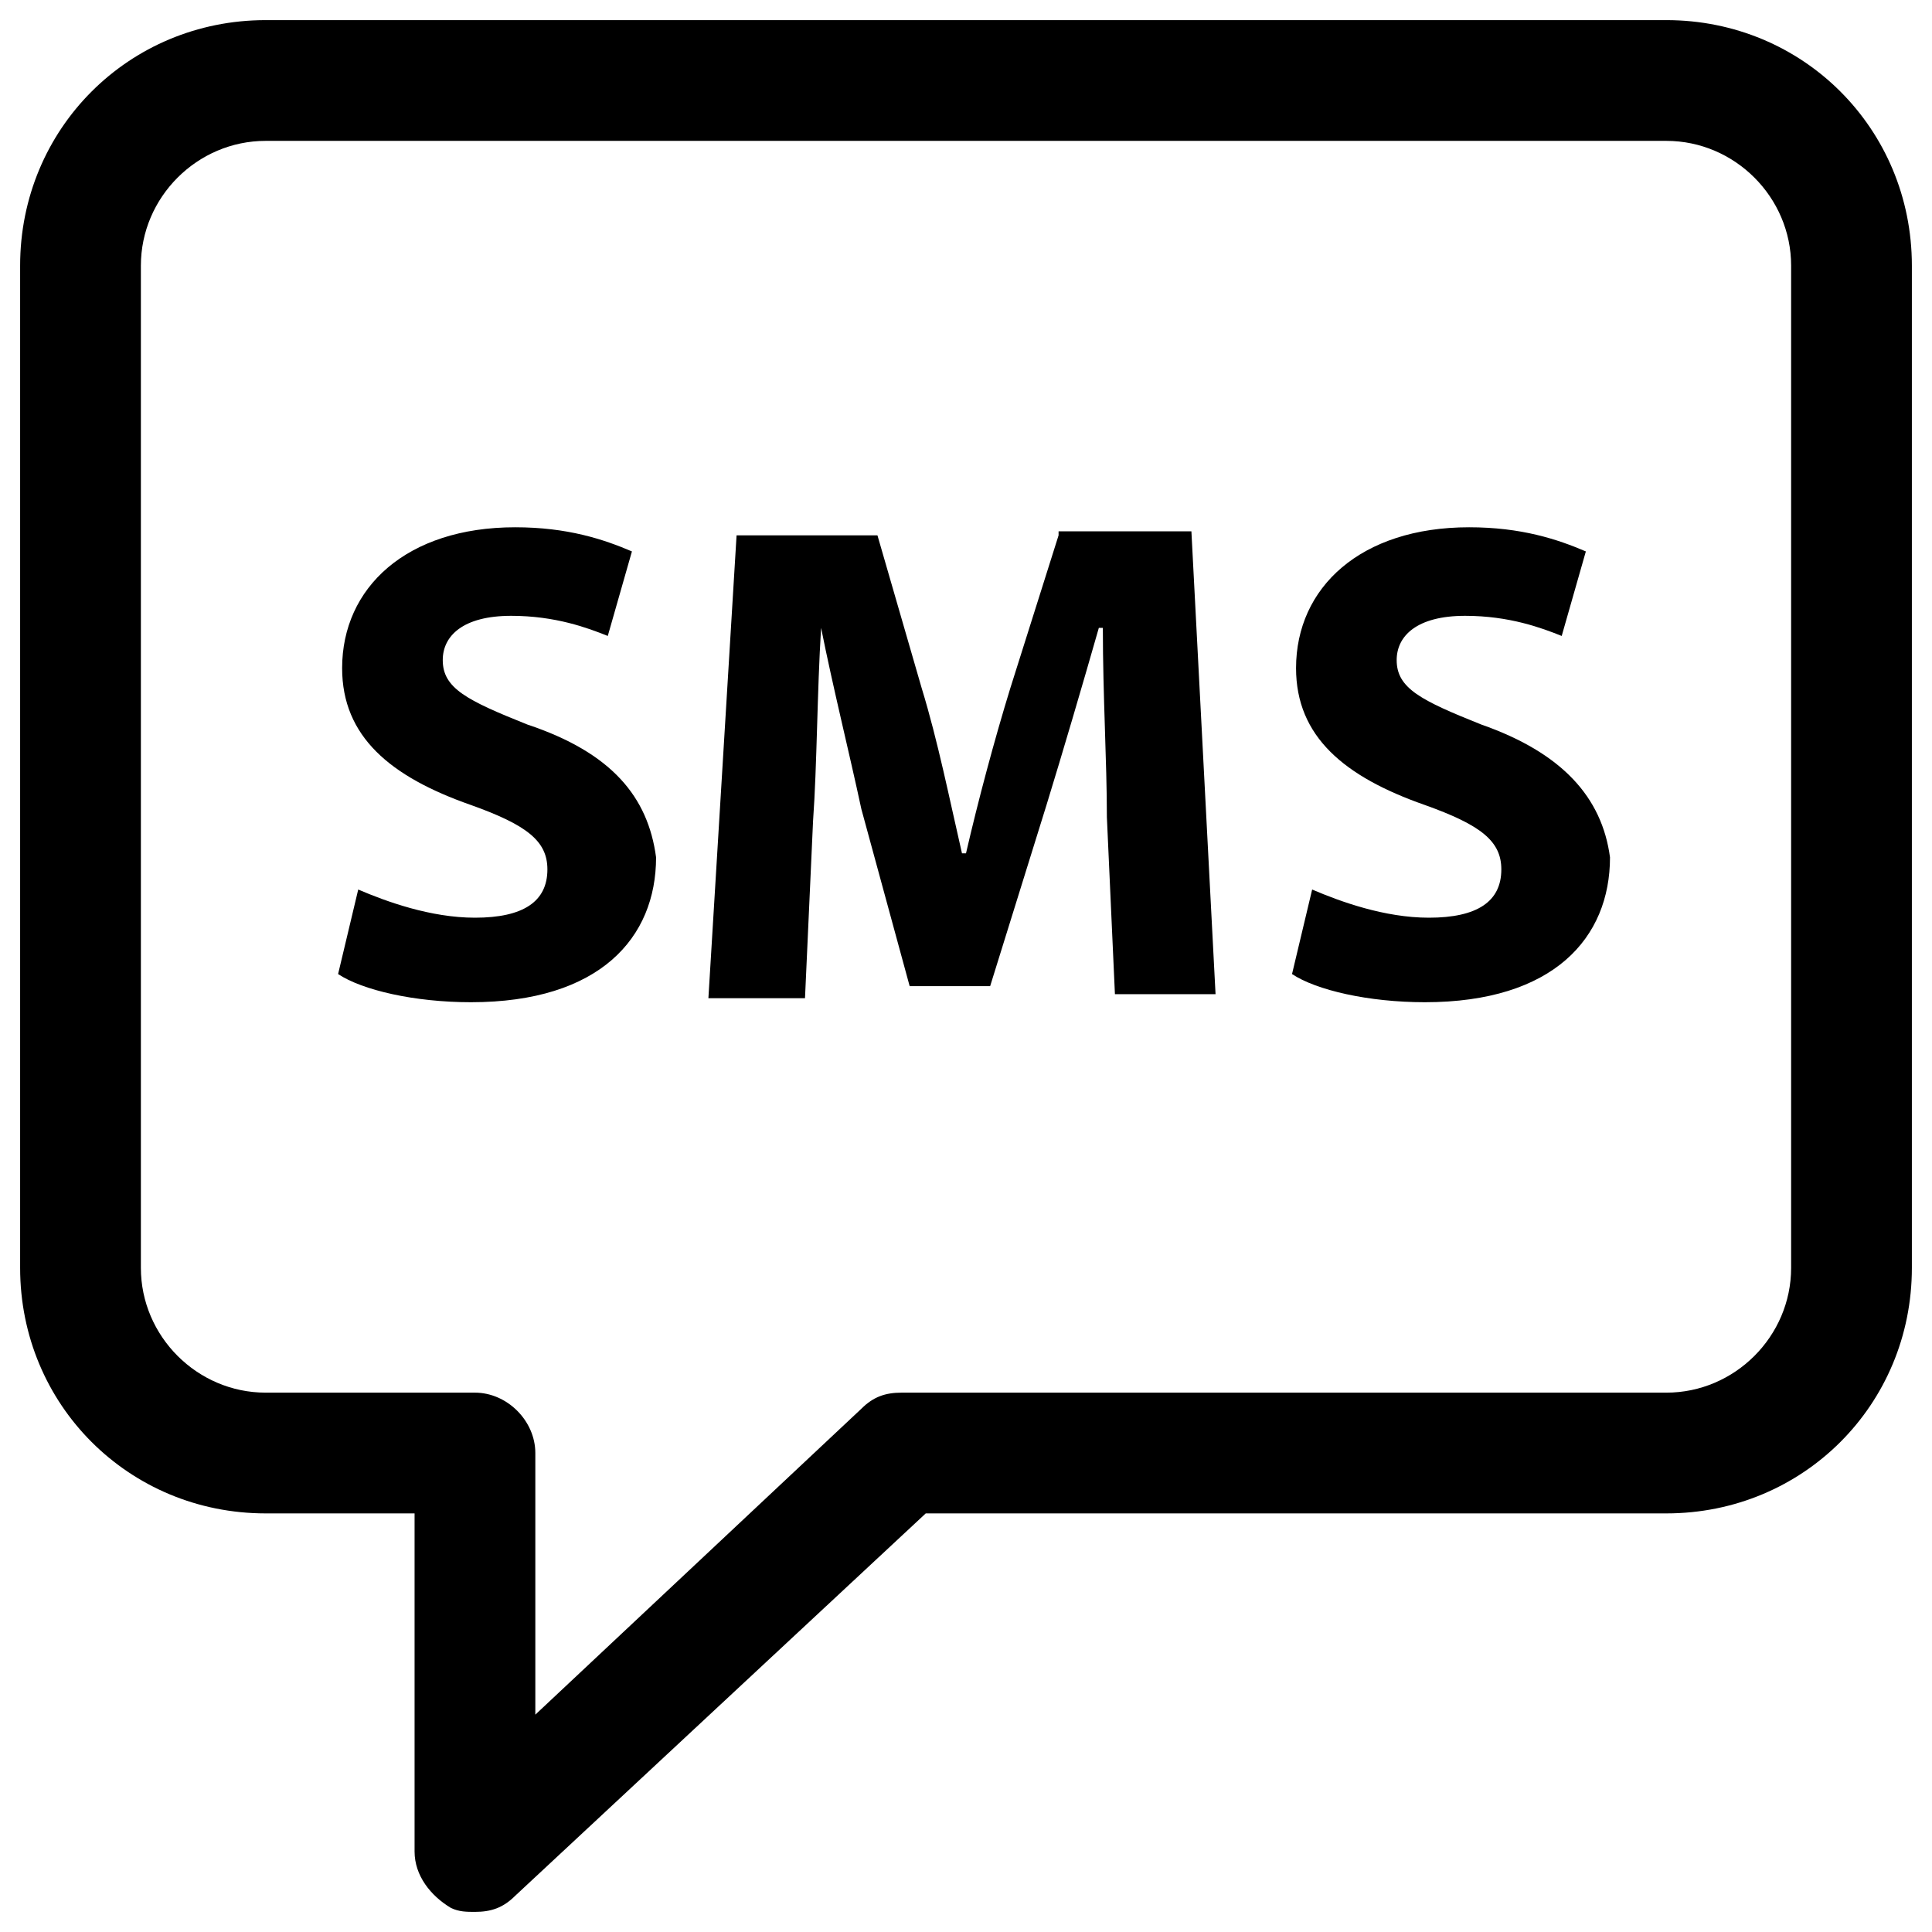
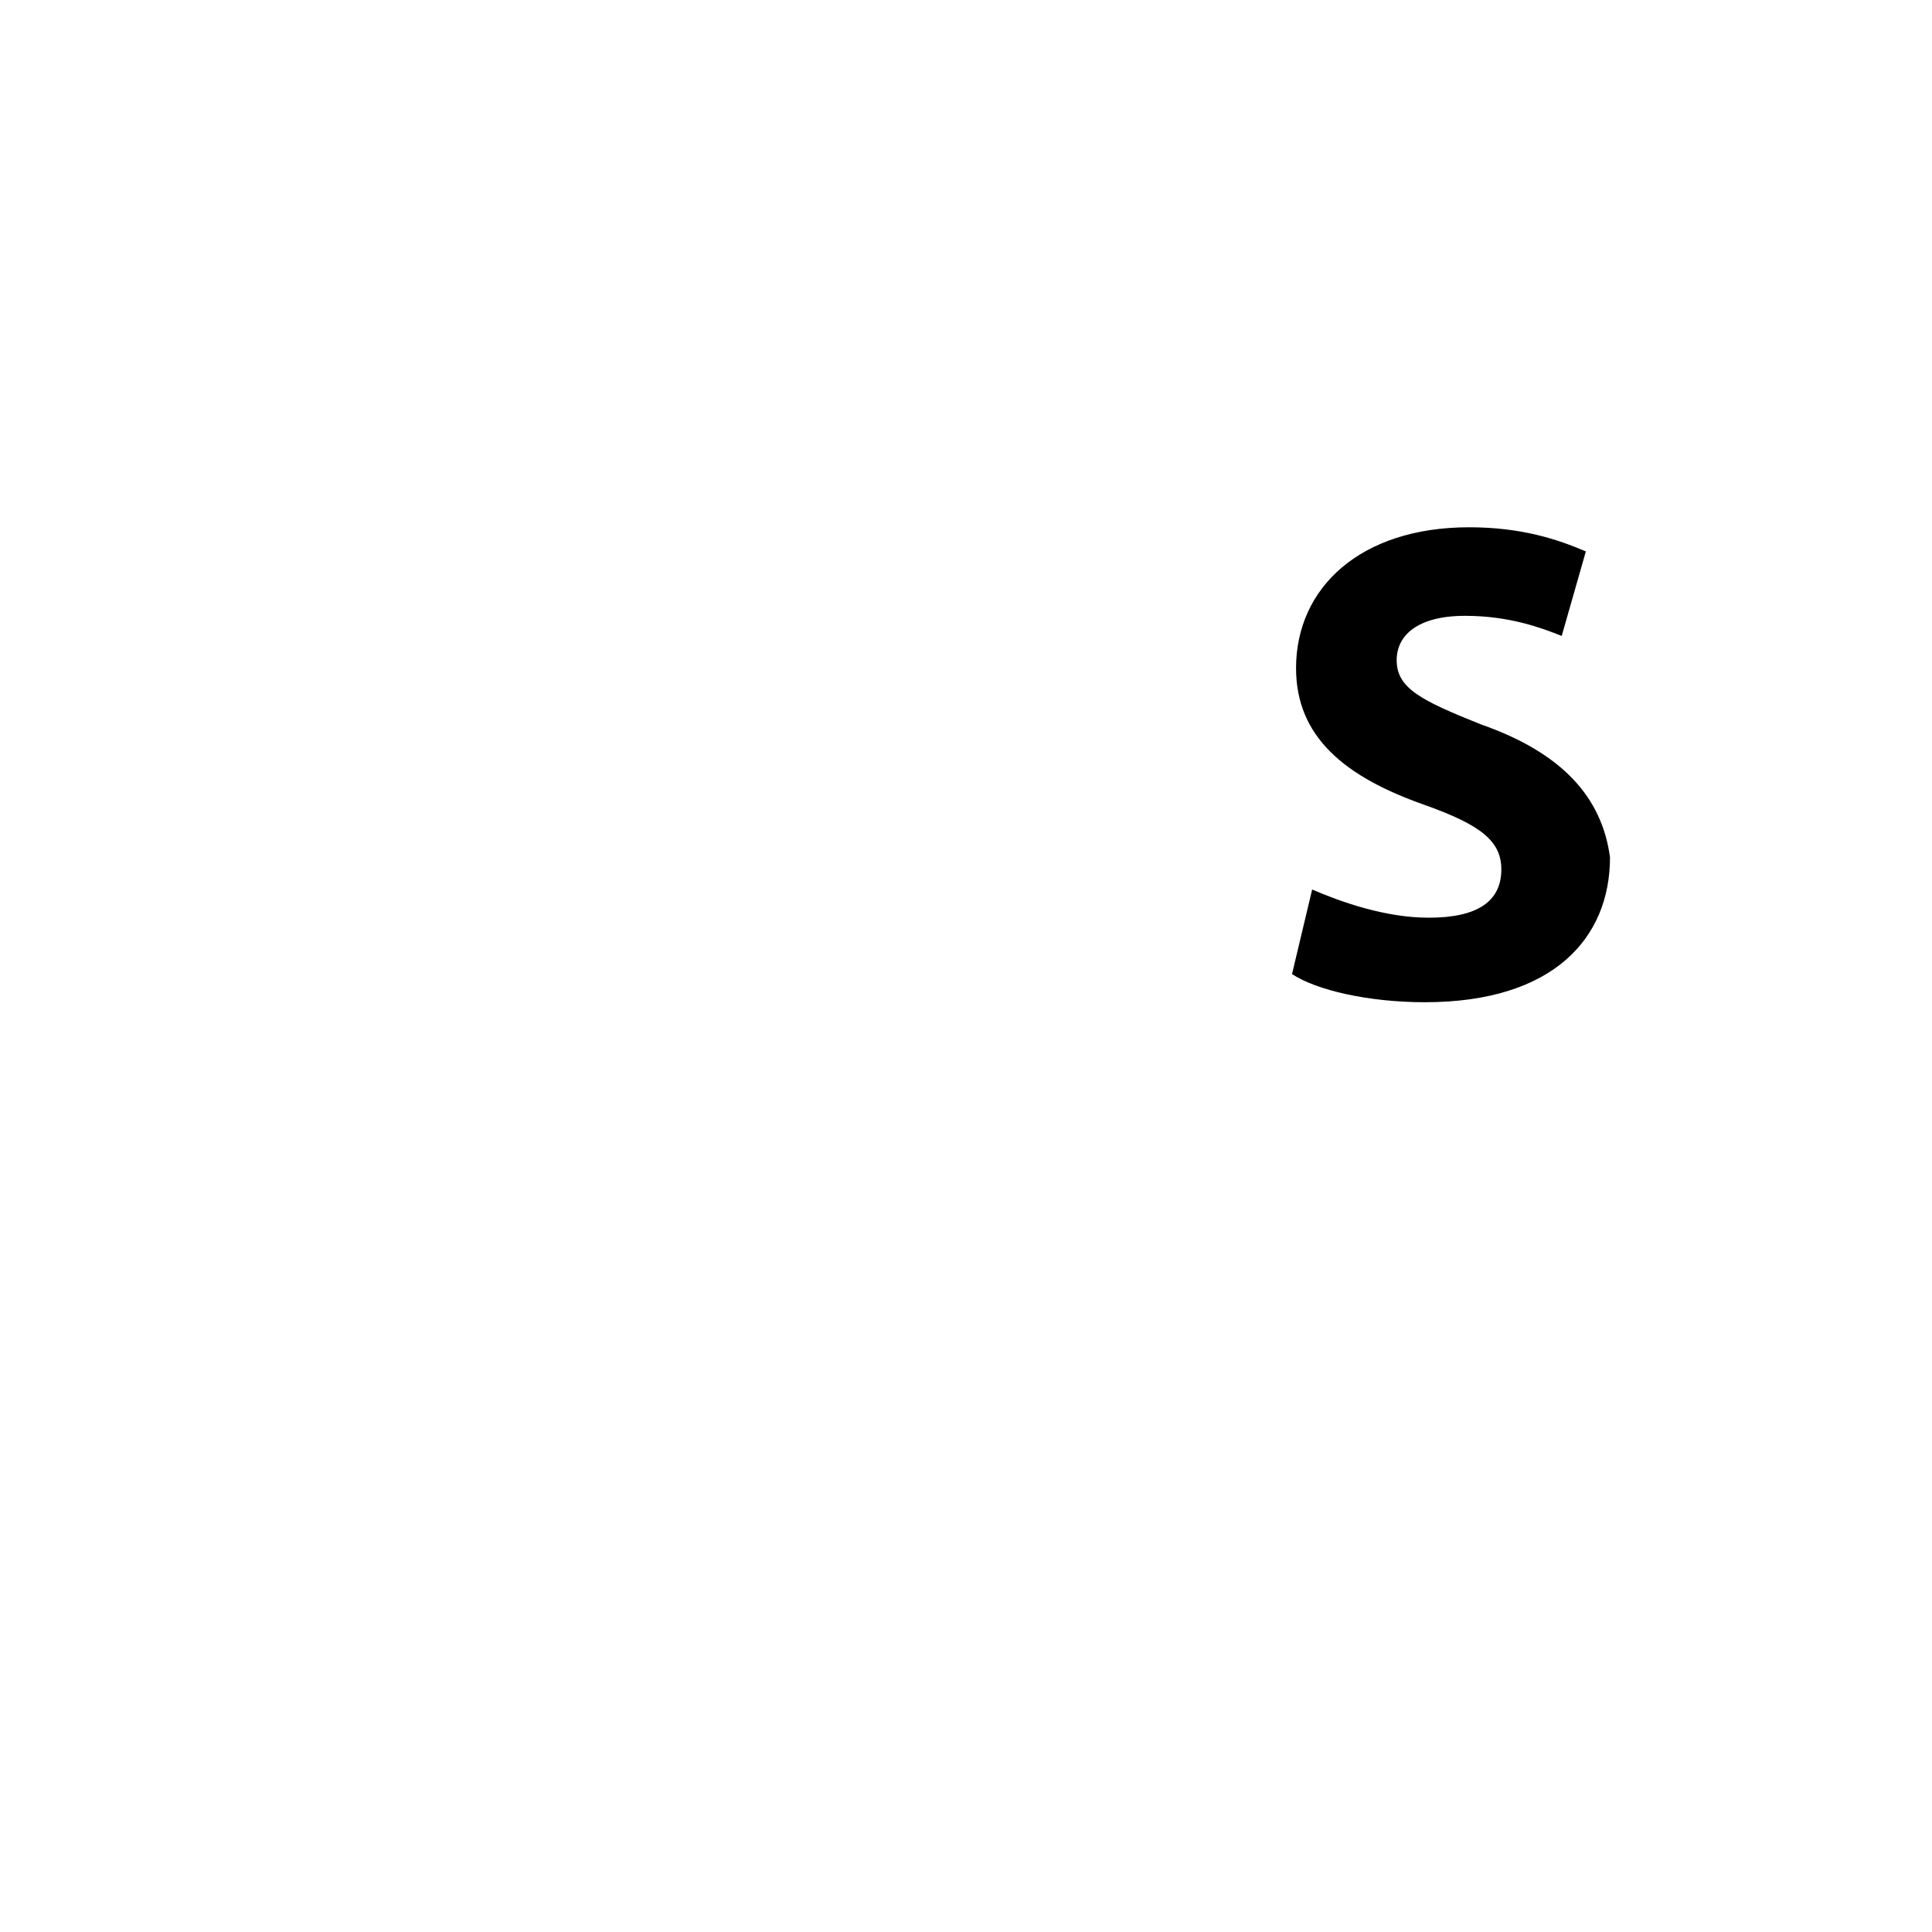
<svg xmlns="http://www.w3.org/2000/svg" id="Layer_1" enable-background="new 0 0 48 48" viewBox="0 0 48 48">
  <g>
-     <path d="m41.4.5h-34.8c-3.4 0-6.1 2.7-6.1 6.1v24.9c0 3.4 2.7 6.1 6.1 6.1h3.7v8.4c0 .6.4 1.1.9 1.4.2.1.4.1.6.1.4 0 .7-.1 1-.4l10.2-9.5h18.4c3.4 0 6.1-2.7 6.1-6.1v-24.9c0-3.4-2.7-6.1-6.1-6.1zm3.1 31c0 1.7-1.4 3.1-3.1 3.1h-19c-.4 0-.7.1-1 .4l-8.1 7.6v-6.5c0-.8-.7-1.5-1.5-1.5h-5.2c-1.7 0-3.1-1.4-3.1-3.1v-24.9c0-1.7 1.4-3.1 3.1-3.1h34.8c1.7 0 3.1 1.4 3.1 3.1z" />
-     <path d="m13.1 18c-1.5-.6-2.1-.9-2.1-1.6 0-.6.5-1.1 1.7-1.1 1.1 0 1.9.3 2.4.5l.6-2.1c-.7-.3-1.6-.6-2.9-.6-2.7 0-4.3 1.5-4.3 3.5 0 1.7 1.2 2.7 3.2 3.4 1.4.5 1.9.9 1.9 1.6 0 .8-.6 1.2-1.8 1.2-1.1 0-2.2-.4-2.9-.7l-.5 2.1c.6.4 1.9.7 3.3.7 3.2 0 4.6-1.6 4.6-3.6-.2-1.5-1.1-2.6-3.2-3.3z" />
-     <path d="m26.3 13.3-1.2 3.8c-.4 1.3-.8 2.8-1.1 4.1h-.1c-.3-1.3-.6-2.8-1-4.1l-1.1-3.8h-3.5l-.7 11.5h2.4l.2-4.4c.1-1.4.1-3.2.2-4.8.3 1.5.7 3.1 1 4.5l1.2 4.4h2l1.4-4.5c.4-1.3.9-3 1.3-4.4h.1c0 1.7.1 3.3.1 4.7l.2 4.4h2.5l-.6-11.5h-3.3z" />
    <path d="m36.8 18c-1.5-.6-2.1-.9-2.1-1.6 0-.6.5-1.1 1.7-1.1 1.1 0 1.9.3 2.4.5l.6-2.1c-.7-.3-1.6-.6-2.9-.6-2.7 0-4.3 1.5-4.3 3.5 0 1.7 1.2 2.7 3.2 3.4 1.4.5 1.9.9 1.9 1.6 0 .8-.6 1.2-1.8 1.2-1.1 0-2.2-.4-2.9-.7l-.5 2.1c.6.4 1.9.7 3.3.7 3.2 0 4.6-1.6 4.6-3.6-.2-1.5-1.2-2.6-3.2-3.3z" />
  </g>
</svg>